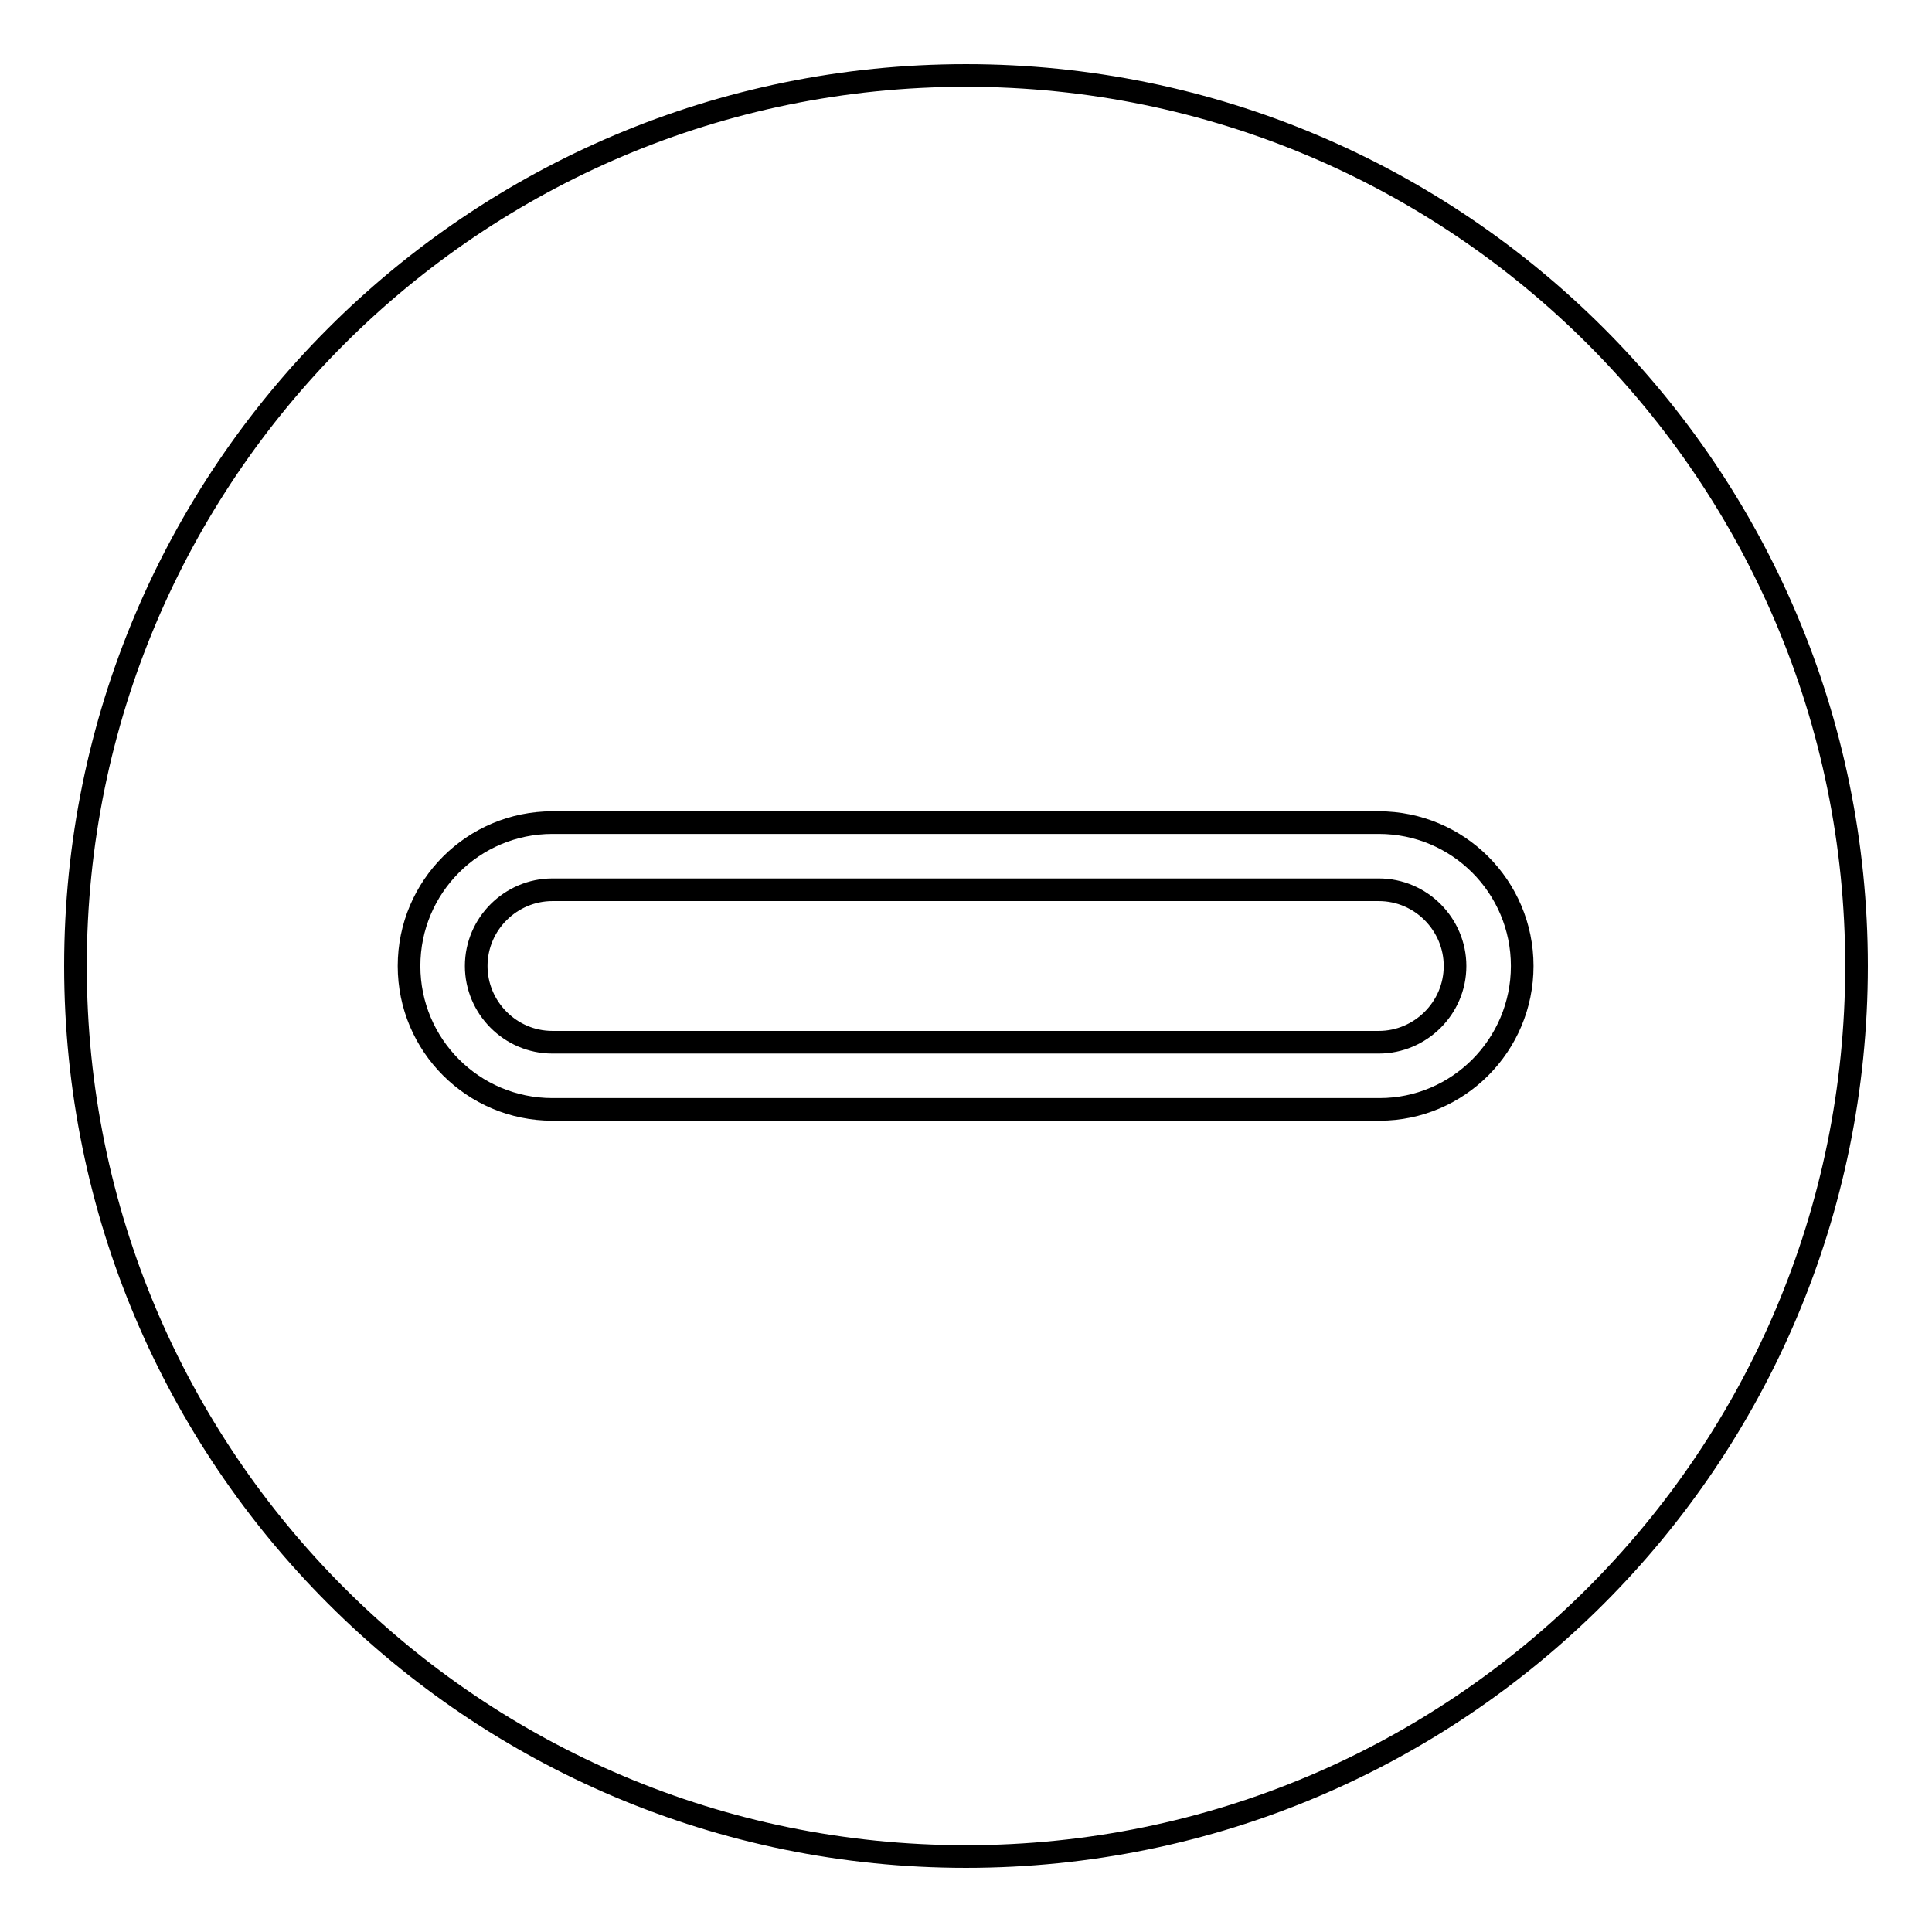
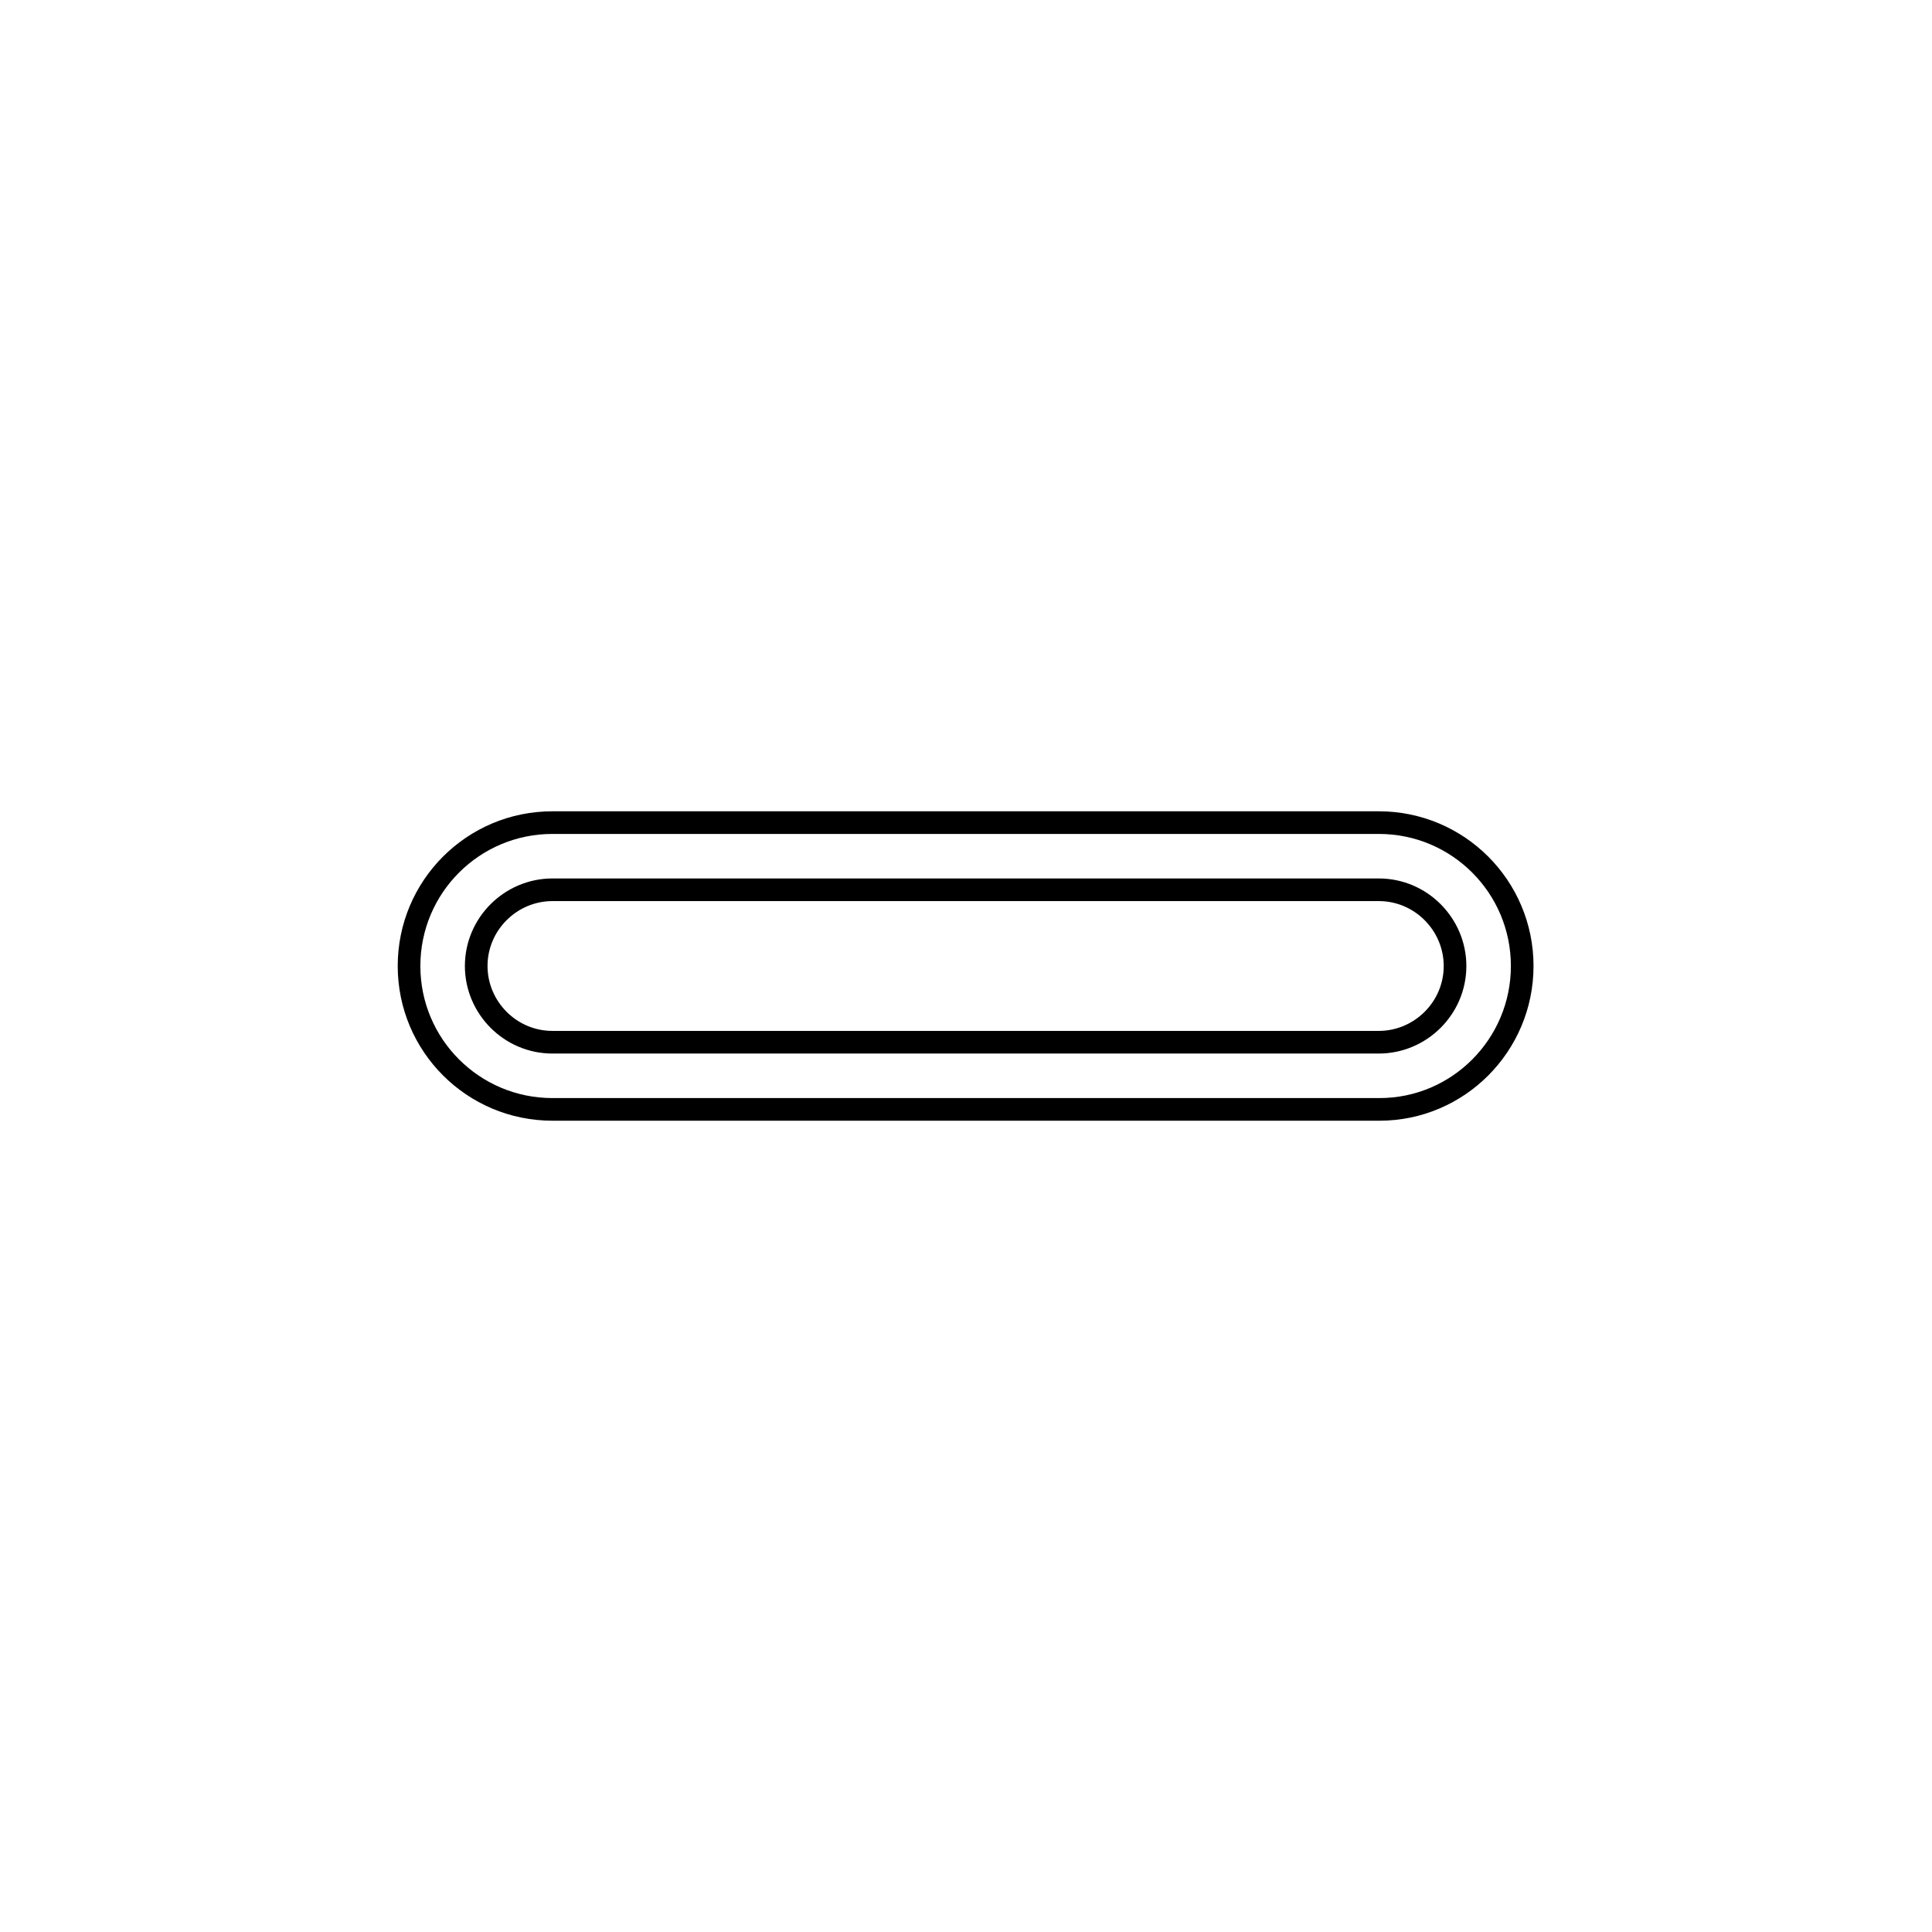
<svg xmlns="http://www.w3.org/2000/svg" version="1.1" x="0px" y="0px" viewBox="0 0 256 256" enable-background="new 0 0 256 256" xml:space="preserve">
  <g>
    <g>
-       <path stroke-width="3" fill-opacity="0" stroke="#000000" d="M10,128c0,65.2,52.8,118,118,118c65.2,0,118-52.8,118-118c0-65.2-52.8-118-118-118C62.8,10,10,62.8,10,128z" />
      <path stroke-width="3" fill-opacity="0" stroke="#000000" d="M182.8,147H73.2c-10.5,0-19-8.5-19-19c0-10.5,8.5-19,19-19h109.5c10.5,0,19,8.5,19,19C201.7,138.5,193.2,147,182.8,147z M73.2,117.9c-5.5,0-10.1,4.5-10.1,10.1c0,5.5,4.5,10.1,10.1,10.1h109.5c5.5,0,10.1-4.5,10.1-10.1c0-5.5-4.5-10.1-10.1-10.1H73.2z" />
    </g>
  </g>
</svg>